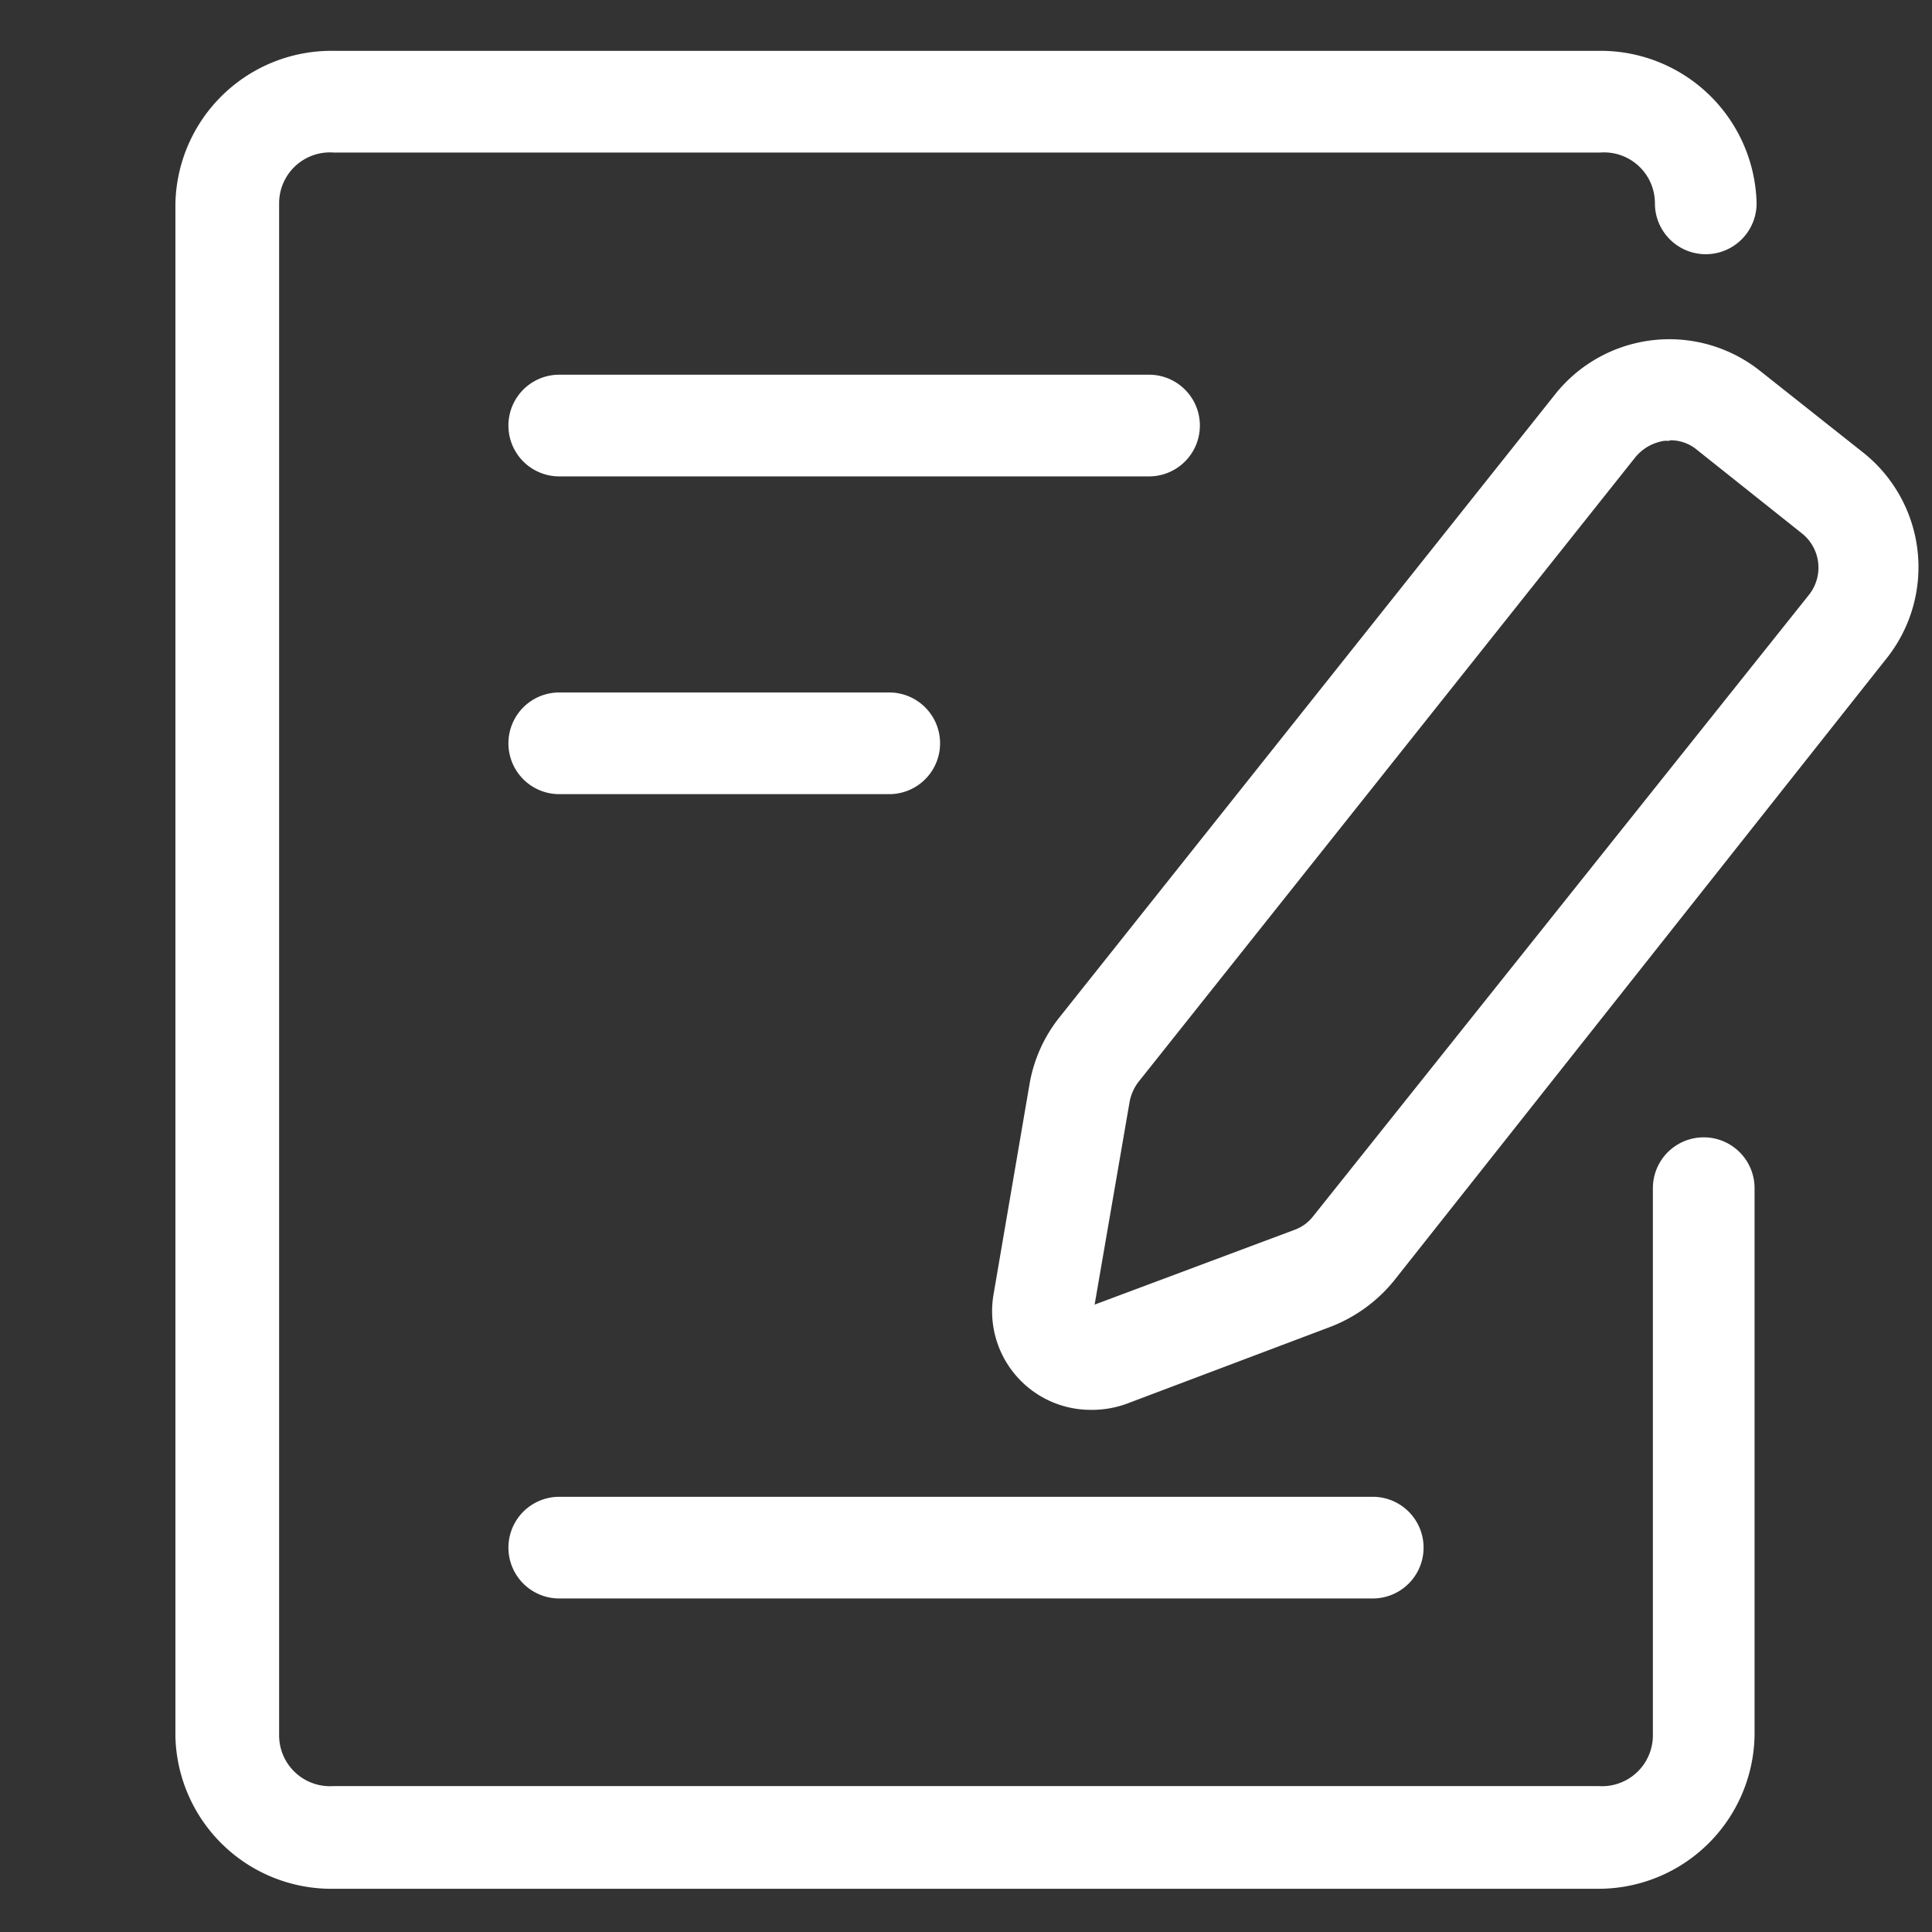
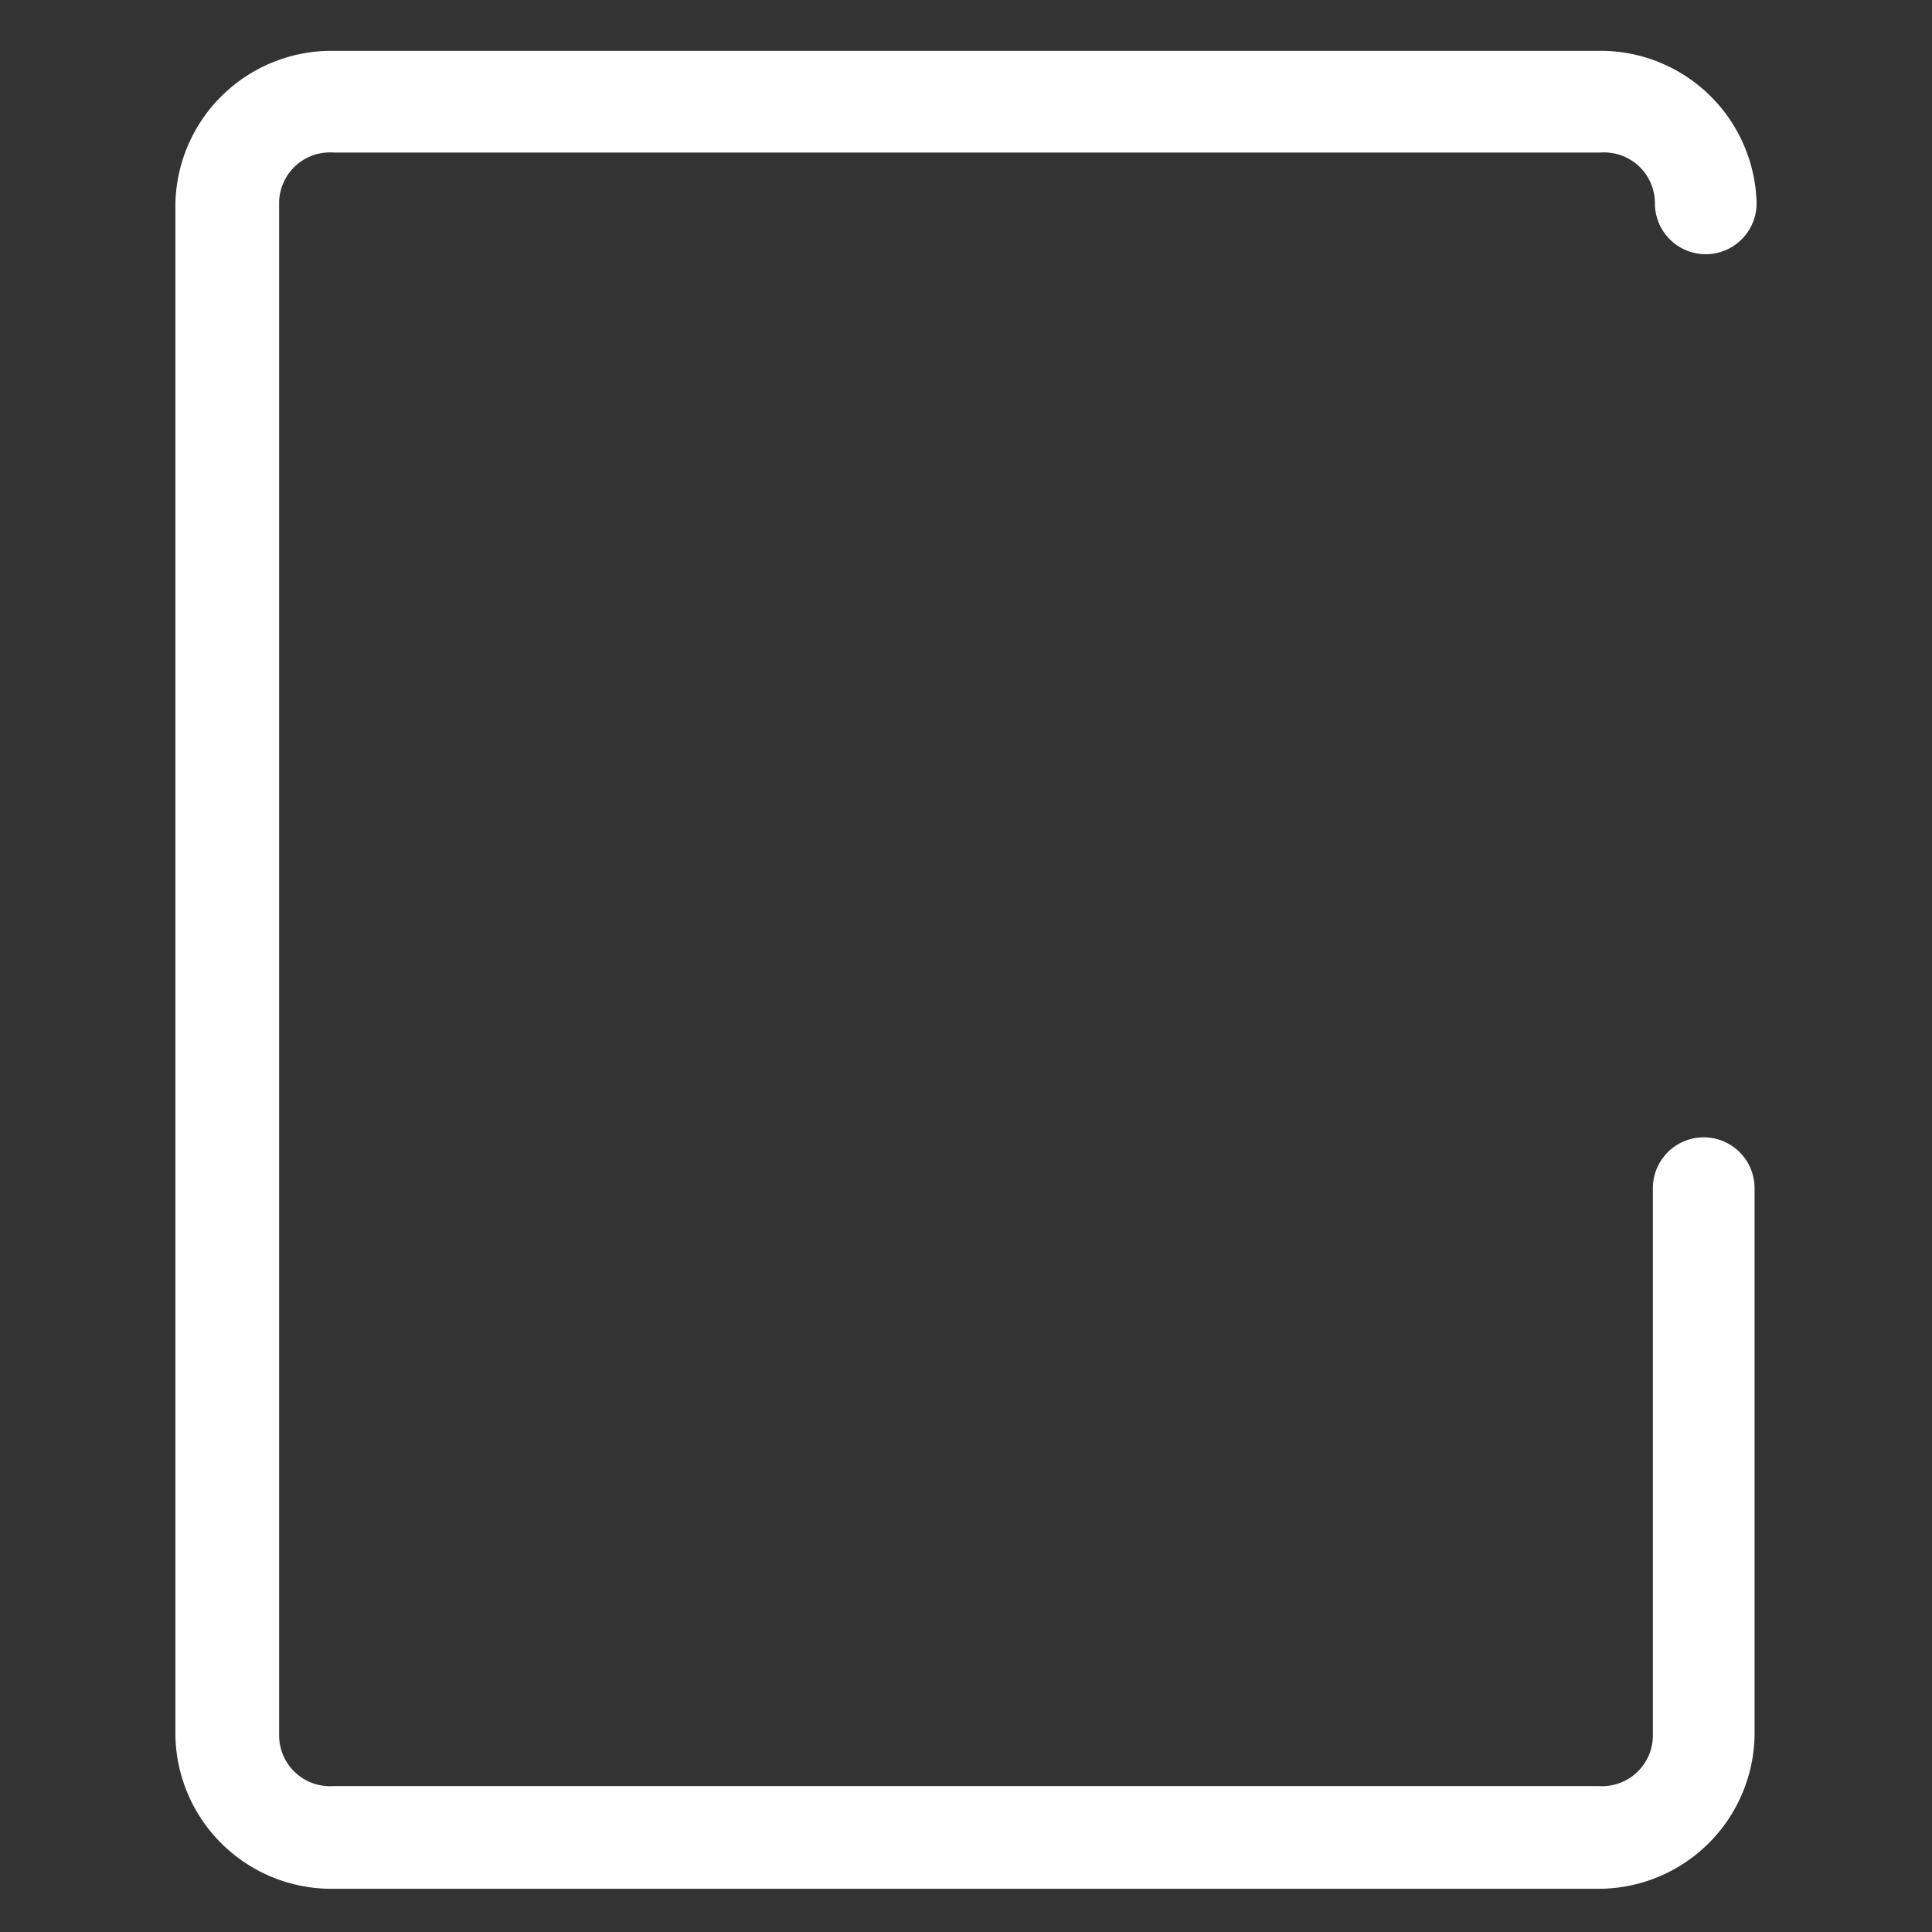
<svg xmlns="http://www.w3.org/2000/svg" t="1671000829499" class="icon" viewBox="0 0 1024 1024" version="1.1" p-id="9683" width="200" height="200">
  <rect x="0" y="0" width="1024" height="1024" fill="#333333" stroke="none" />
  <path d="M847.225 1001.095H176.775a82.728 82.728 0 0 1-83.806-80.842V107.789a82.728 82.728 0 0 1 83.806-80.842h670.451a82.728 82.728 0 0 1 83.806 80.842 26.947 26.947 0 1 1-53.895 0 26.947 26.947 0 0 0-28.834-26.947H176.775a26.947 26.947 0 0 0-28.834 26.947v811.924a26.947 26.947 0 0 0 28.834 26.947h670.451a26.947 26.947 0 0 0 28.834-26.947V629.76a26.947 26.947 0 1 1 53.895 0v289.954a82.728 82.728 0 0 1-82.728 81.381z" fill="#ffffff" p-id="9684" />
-   <path d="M577.752 747.251a52.278 52.278 0 0 1-51.2-60.901l19.133-111.832a77.878 77.878 0 0 1 15.629-35.032L824.589 208.573a77.339 77.339 0 0 1 107.789-12.396l55.781 44.194a77.608 77.608 0 0 1 12.396 107.789L738.627 679.074a80.842 80.842 0 0 1-33.684 24.253l-107.789 40.691a53.895 53.895 0 0 1-19.402 3.234z m8.893-28.564z m298.307-485.053h-2.695a24.522 24.522 0 0 0-15.629 8.893L603.621 573.171a25.061 25.061 0 0 0-4.851 10.509l-18.594 107.789 105.903-39.613a21.827 21.827 0 0 0 9.971-7.276l262.737-329.297a23.175 23.175 0 0 0-3.773-32.606l-55.512-44.194a21.827 21.827 0 0 0-14.552-5.12zM727.579 847.225H296.421a26.947 26.947 0 1 1 0-53.895h431.158a26.947 26.947 0 0 1 0 53.895zM609.011 252.497H296.421a26.947 26.947 0 0 1 0-53.895h312.589a26.947 26.947 0 1 1 0 53.895zM471.04 420.918H296.421a26.947 26.947 0 0 1 0-53.895h174.888a26.947 26.947 0 0 1 0 53.895z" fill="#ffffff" p-id="9685" />
</svg>